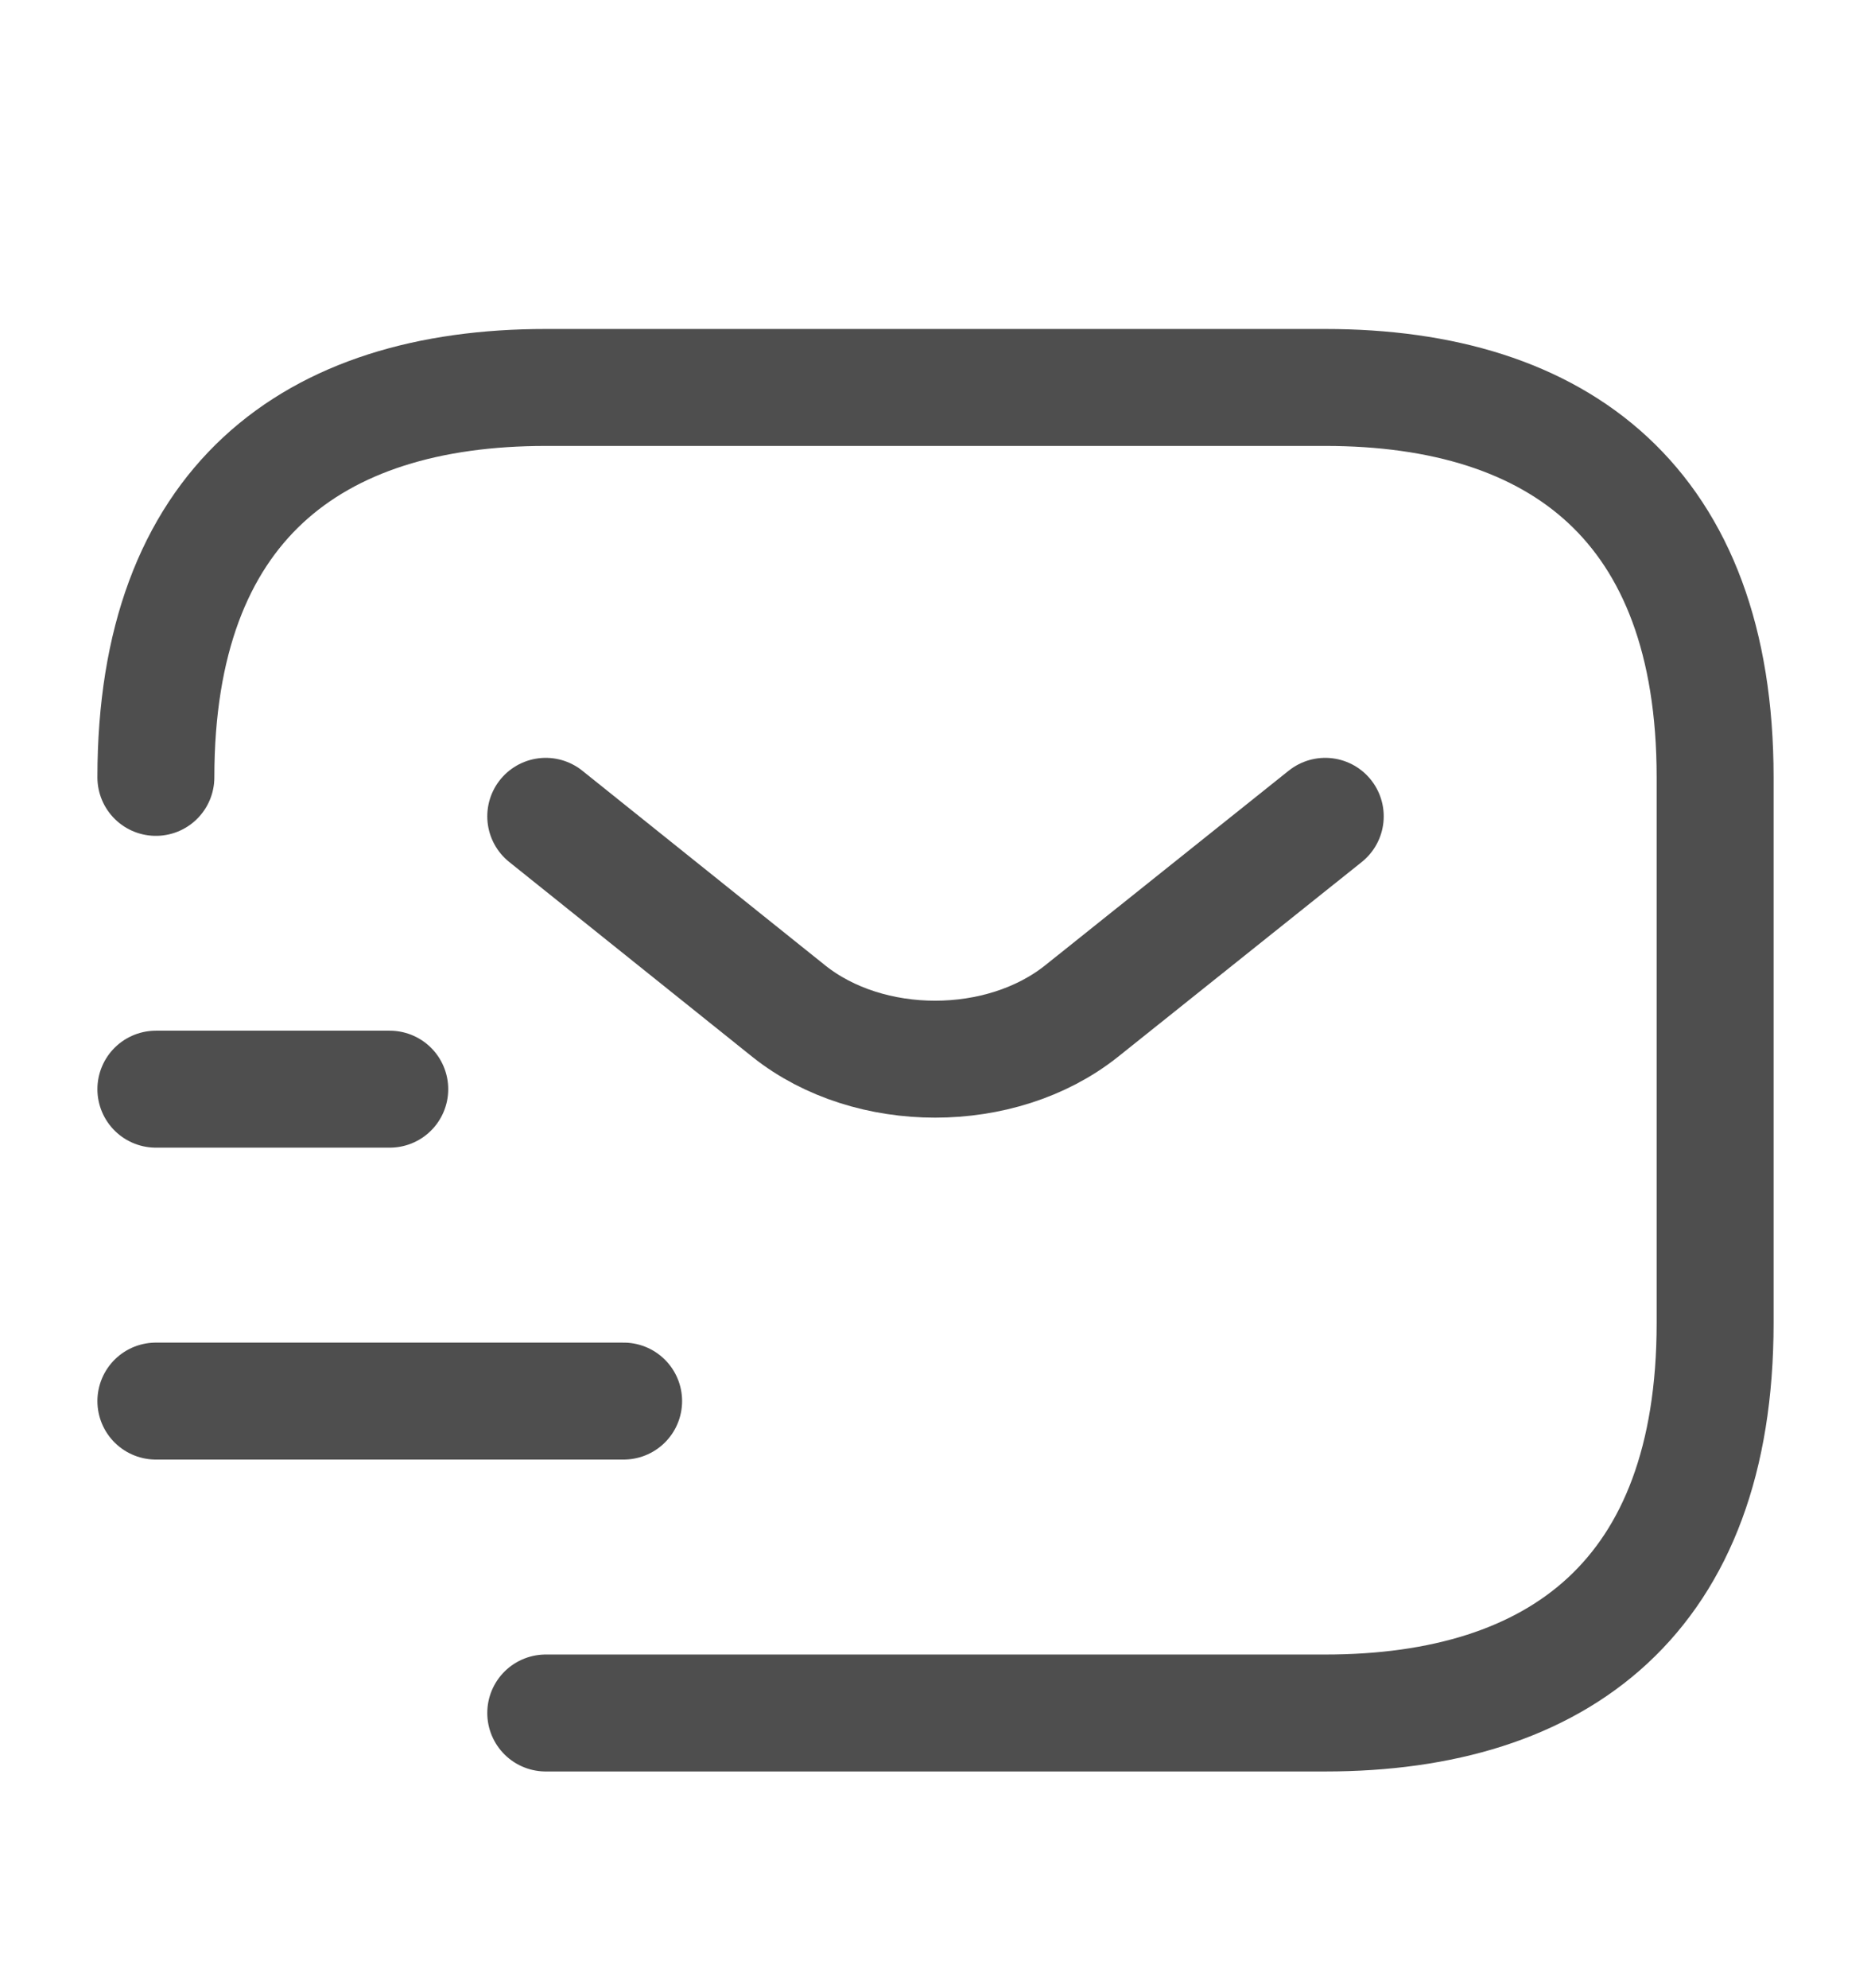
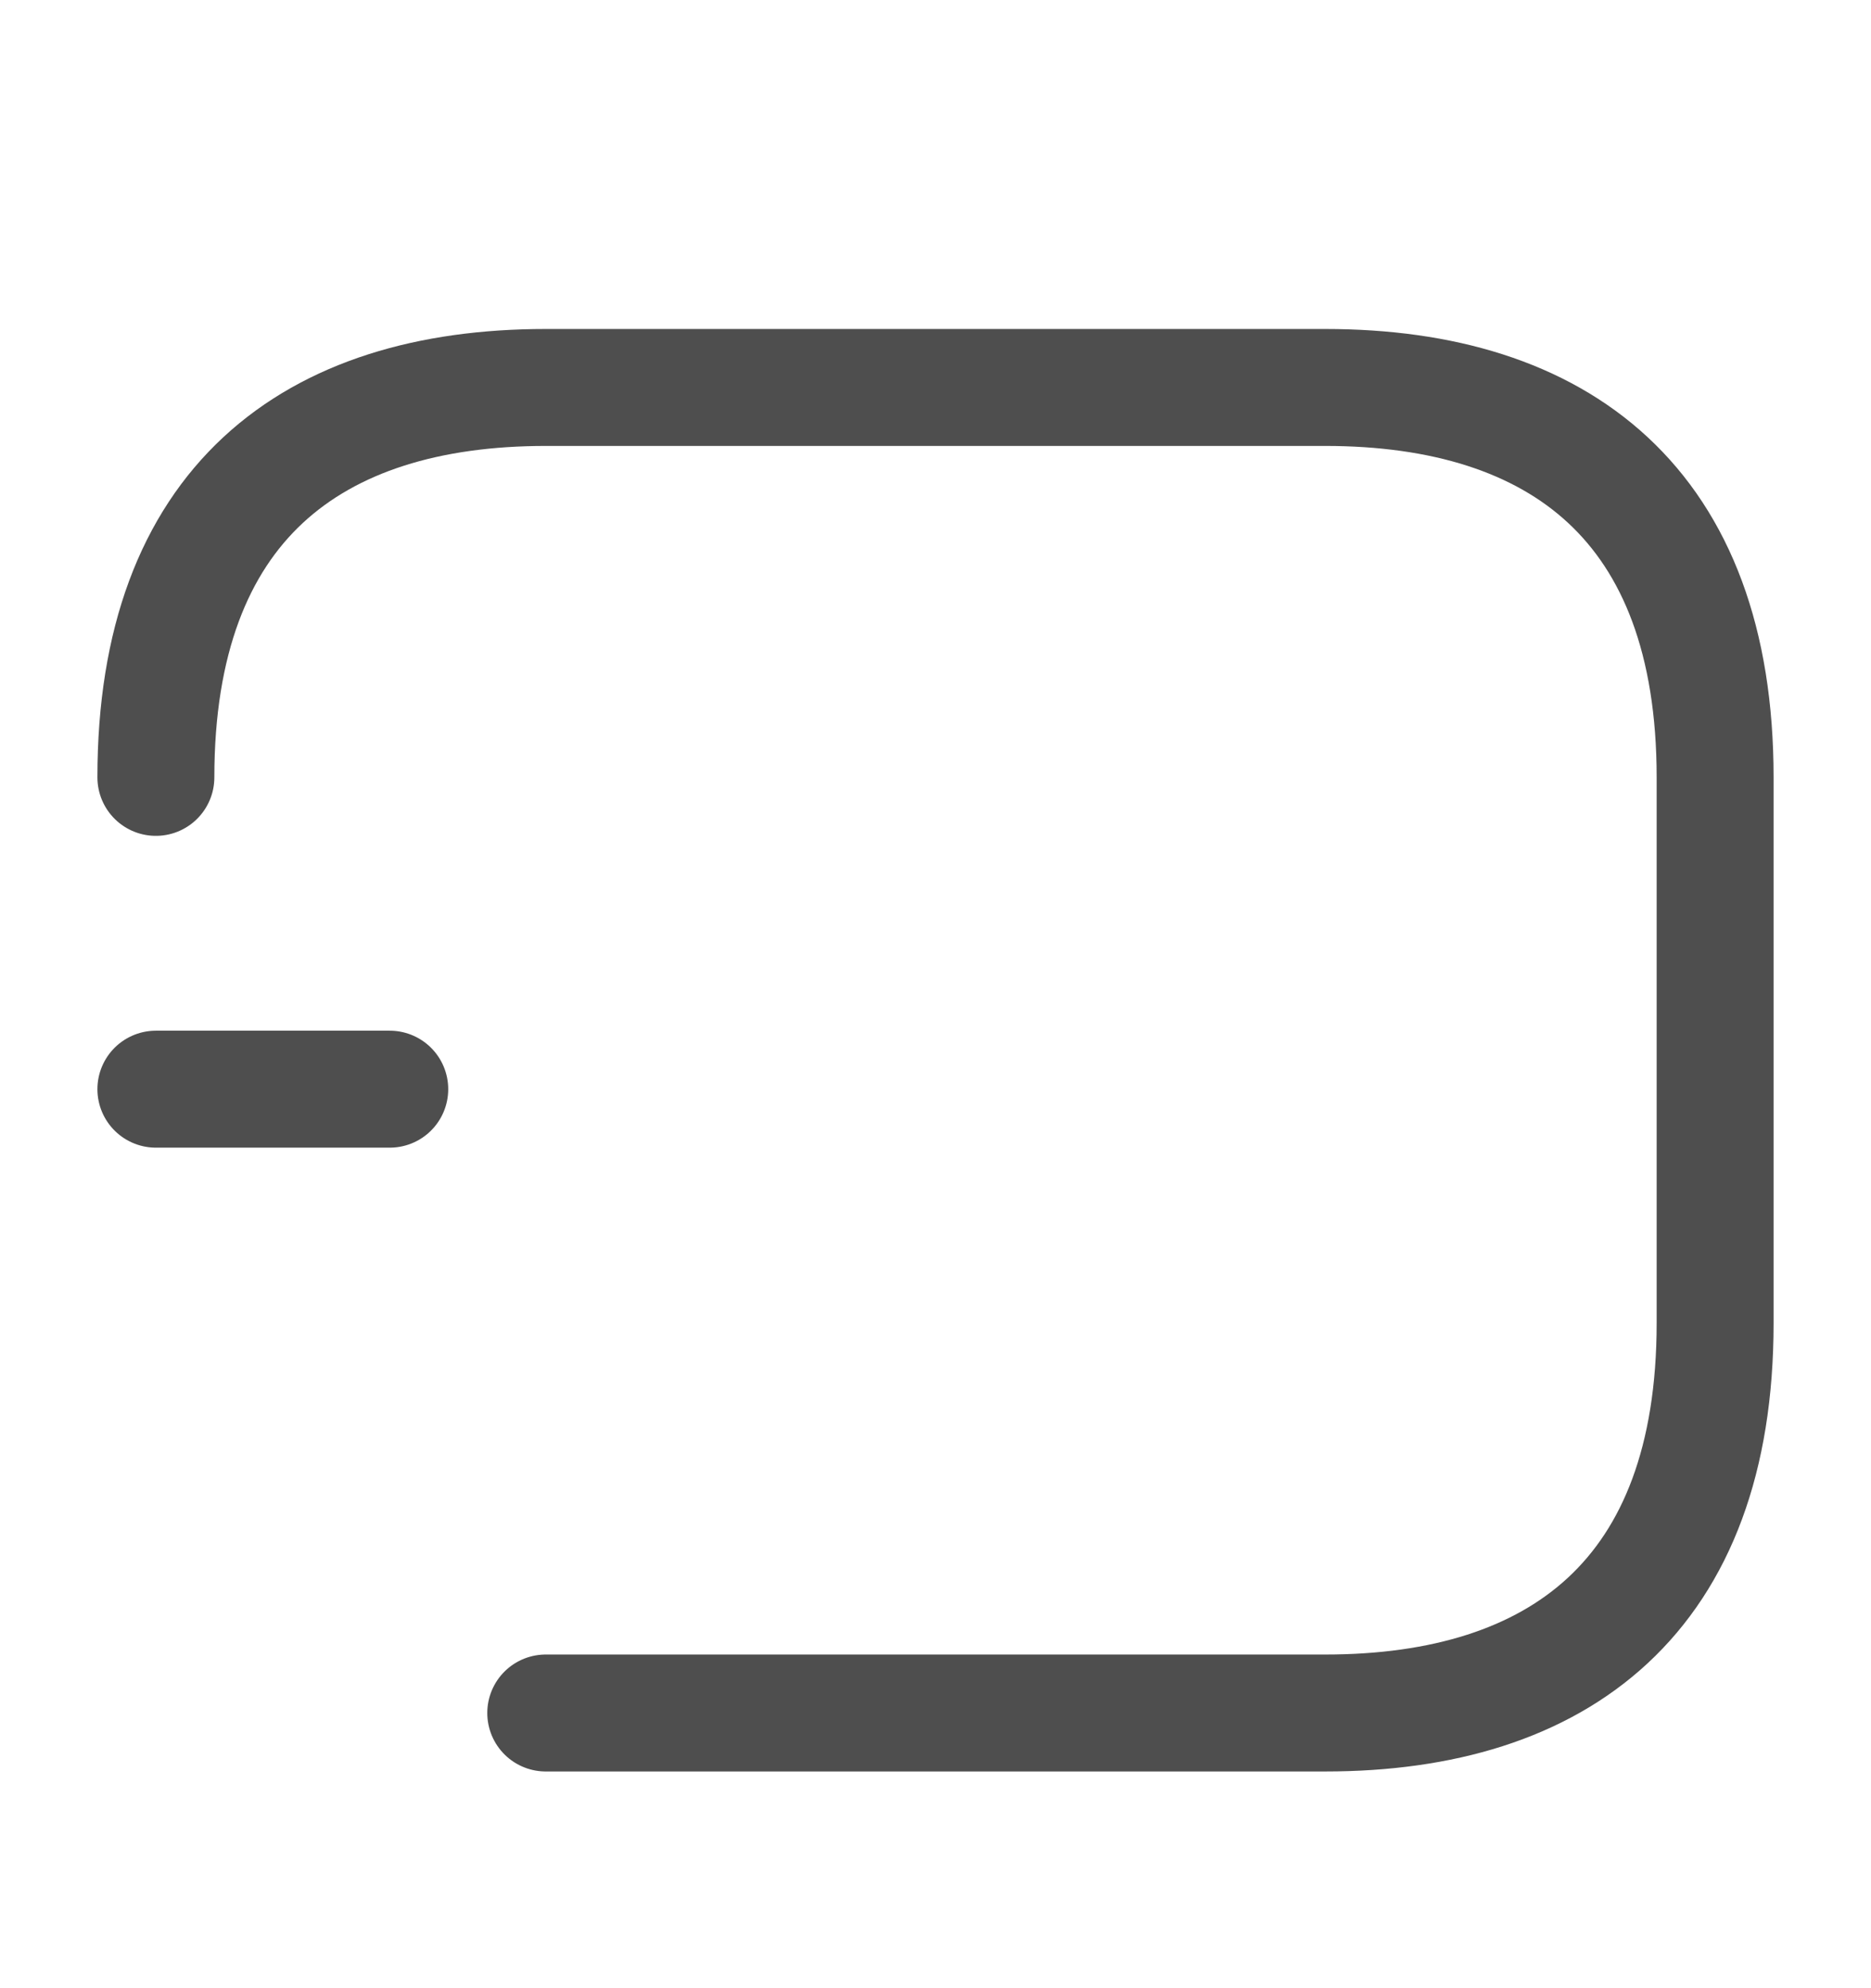
<svg xmlns="http://www.w3.org/2000/svg" width="16" height="17" viewBox="0 0 16 17" fill="none">
  <path d="M1.333 6.647C1.333 4.313 2.667 3.313 4.667 3.313H11.333C13.333 3.313 14.667 4.313 14.667 6.647V11.313C14.667 13.647 13.333 14.647 11.333 14.647H4.667" stroke="#4E4E4E" stroke-miterlimit="10" stroke-linecap="round" stroke-linejoin="round" />
-   <path d="M11.333 6.98L9.247 8.647C8.56 9.193 7.433 9.193 6.747 8.647L4.667 6.98" stroke="#4E4E4E" stroke-miterlimit="10" stroke-linecap="round" stroke-linejoin="round" />
-   <path d="M1.333 11.98H5.333" stroke="#4E4E4E" stroke-miterlimit="10" stroke-linecap="round" stroke-linejoin="round" />
  <path d="M1.333 9.313H3.333" stroke="#4E4E4E" stroke-miterlimit="10" stroke-linecap="round" stroke-linejoin="round" />
</svg>